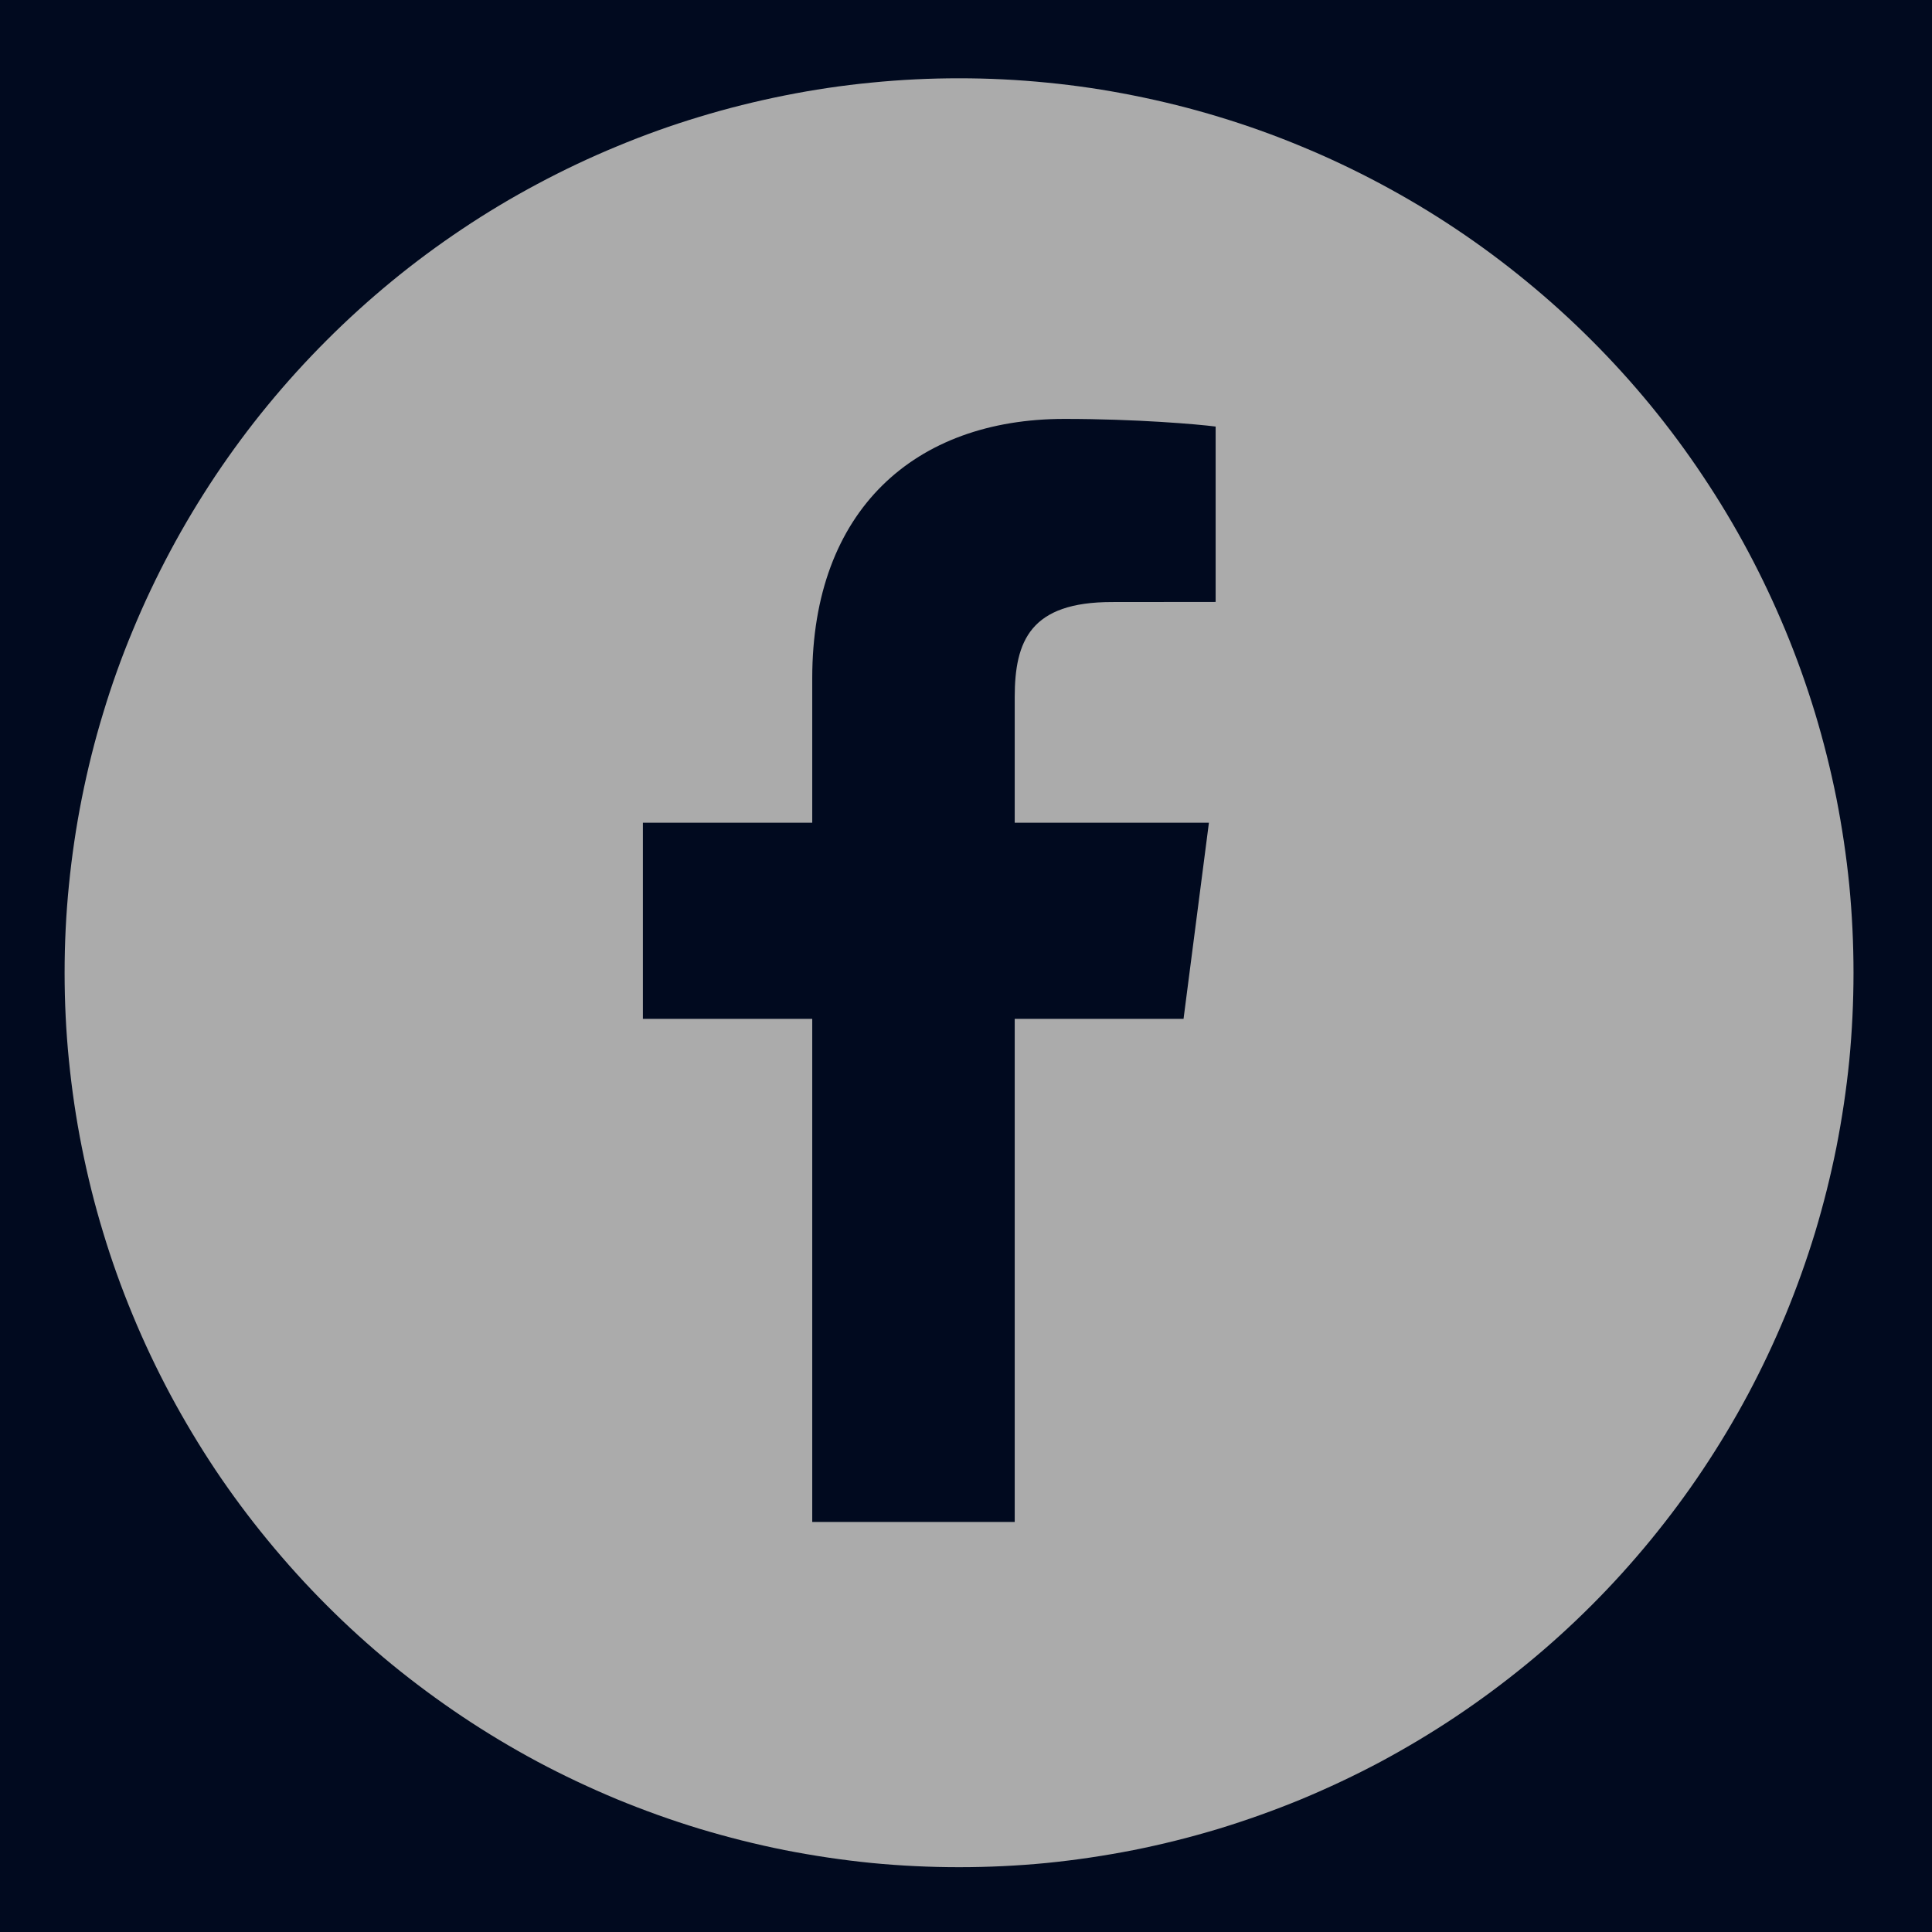
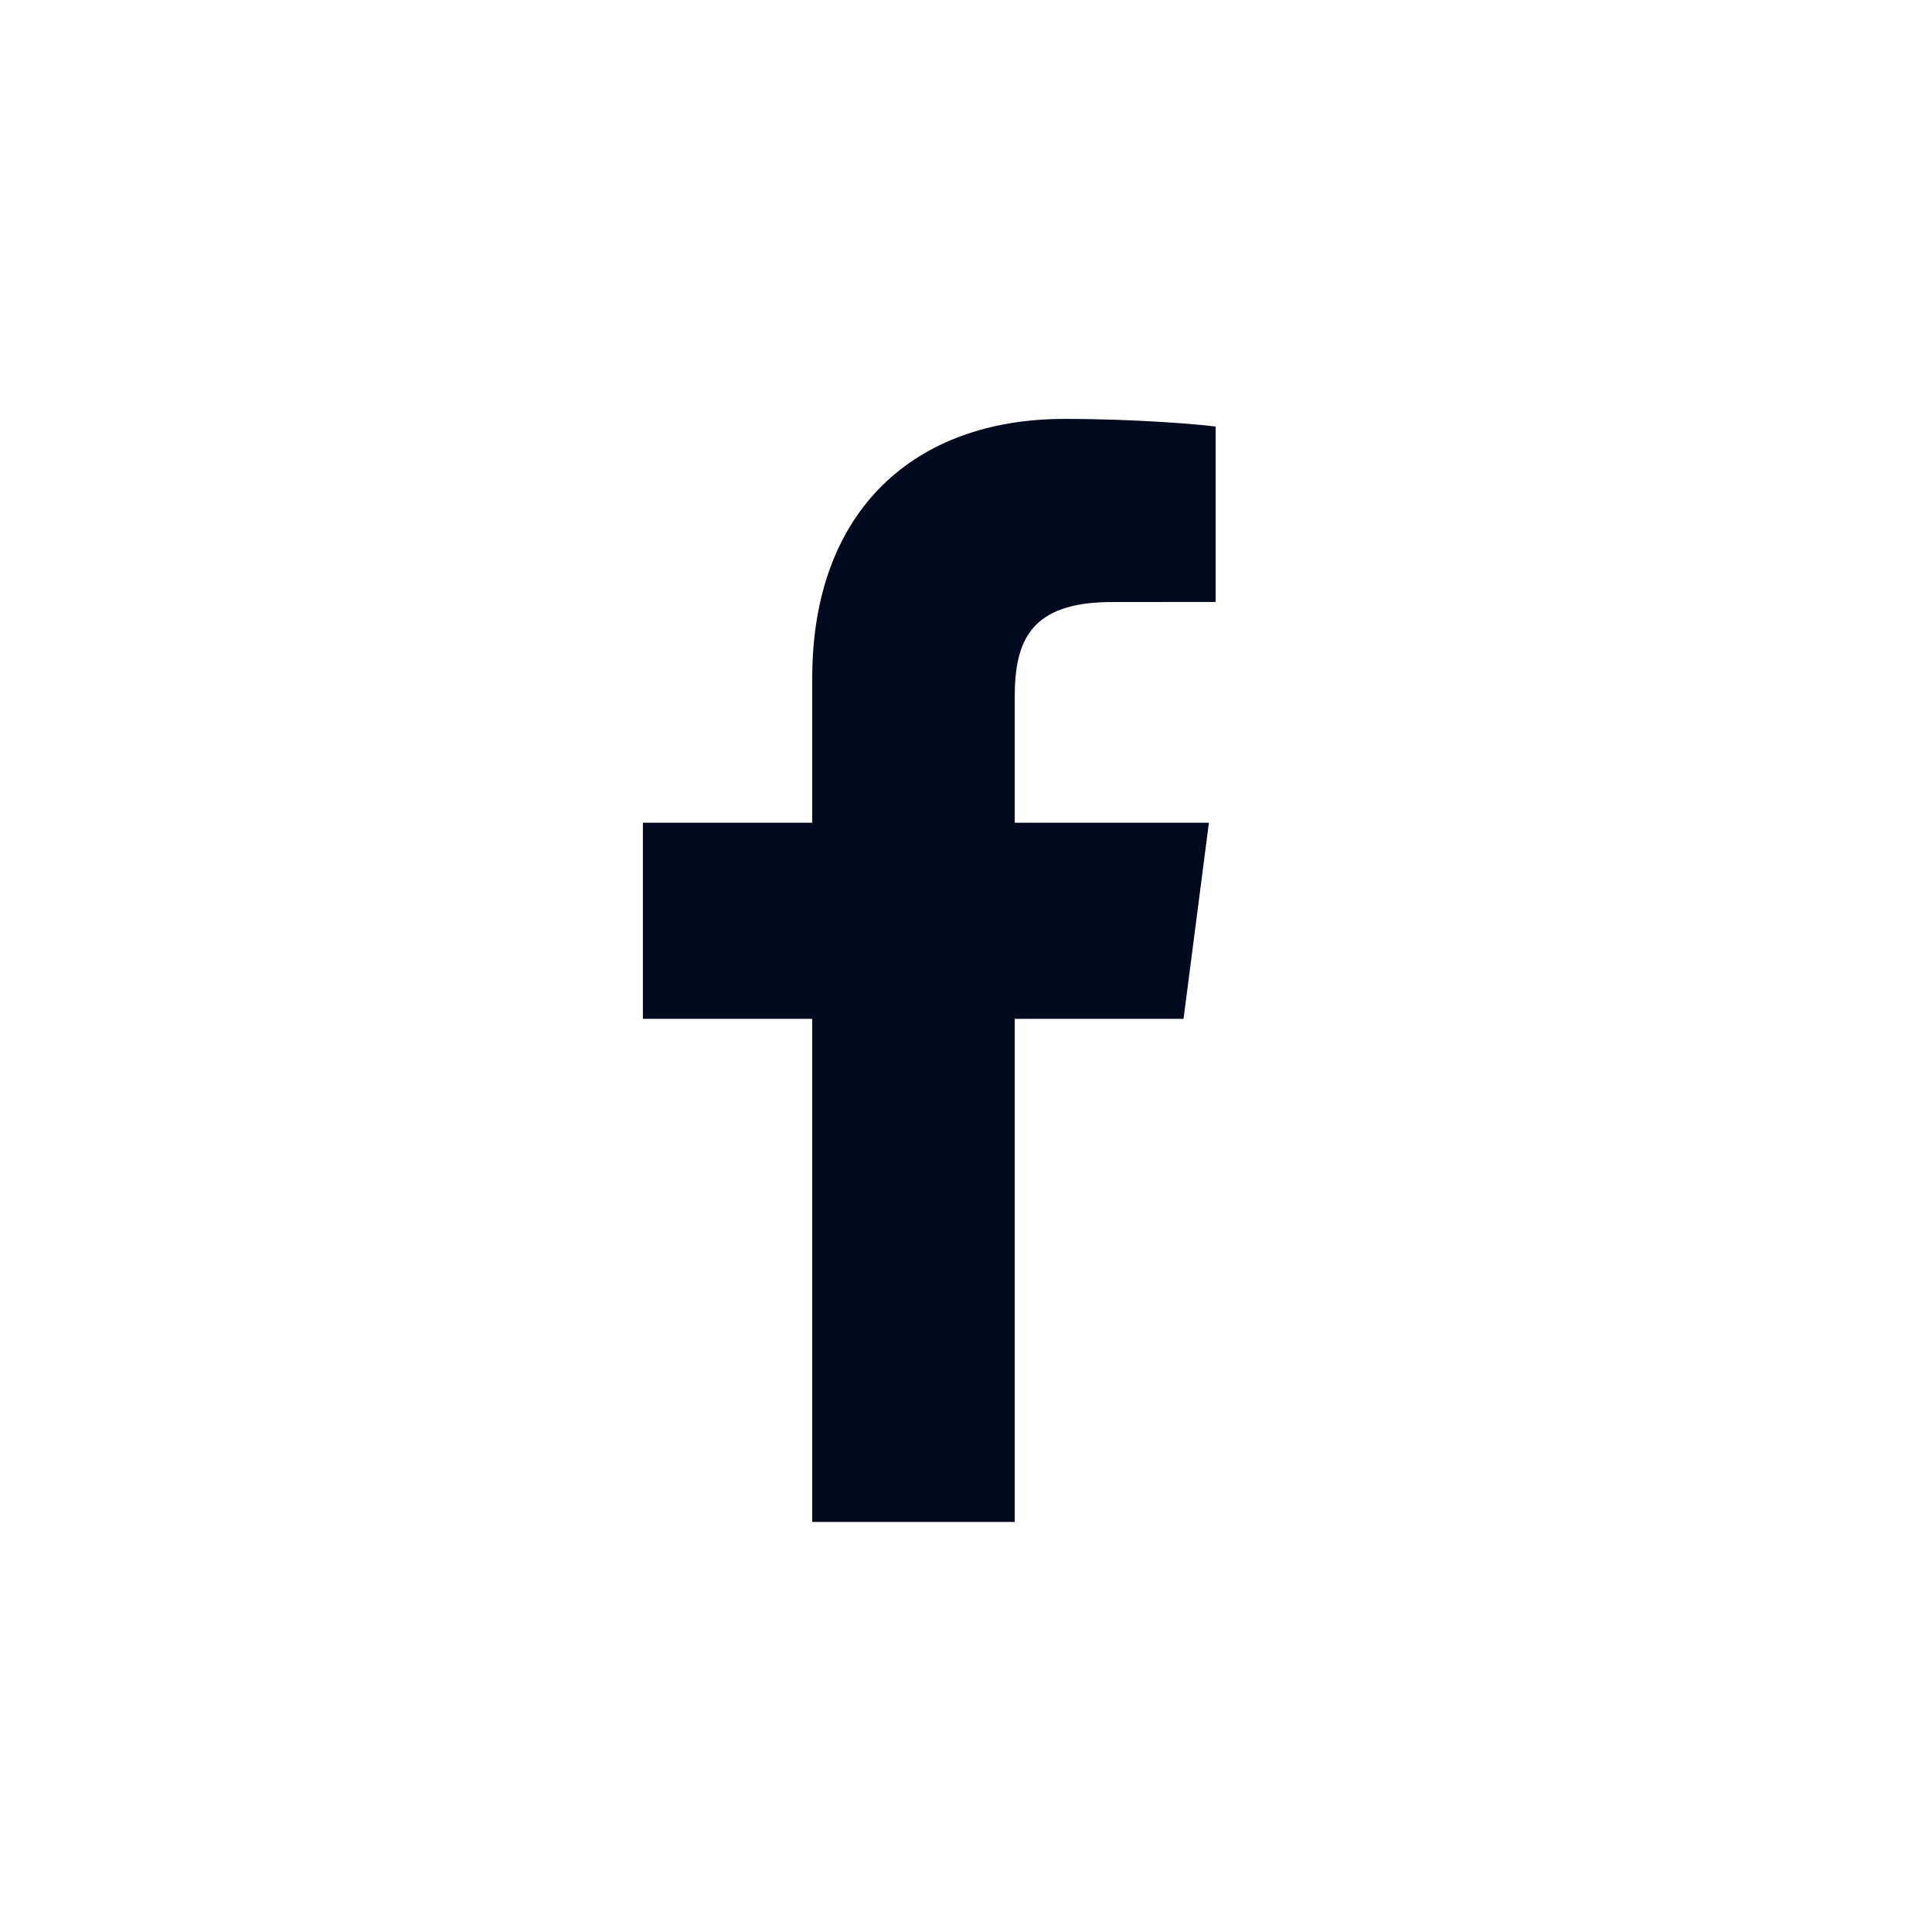
<svg xmlns="http://www.w3.org/2000/svg" width="100" zoomAndPan="magnify" viewBox="0 0 75 75" height="100" preserveAspectRatio="xMidYMid meet" version="1.0">
  <defs>
    <clipPath id="1784641db0">
-       <path d="M 2.508 3.039 L 72 3.039 L 72 72.789 L 2.508 72.789 Z M 2.508 3.039 " clip-rule="nonzero" />
-     </clipPath>
+       </clipPath>
  </defs>
  <rect x="-7.5" width="90" fill="#ffffff" y="-7.5" height="90" fill-opacity="1" />
-   <rect x="-7.5" width="90" fill="#010a1f" y="-7.5" height="90" fill-opacity="1" />
  <g clip-path="url(#1784641db0)">
-     <path fill="#ababab" d="M 71.953 37.762 C 71.953 38.898 71.898 40.035 71.789 41.168 C 71.676 42.297 71.508 43.422 71.289 44.535 C 71.066 45.652 70.789 46.754 70.461 47.844 C 70.129 48.93 69.746 50 69.312 51.051 C 68.875 52.102 68.391 53.129 67.855 54.133 C 67.32 55.133 66.734 56.109 66.102 57.055 C 65.473 58 64.793 58.91 64.074 59.789 C 63.352 60.668 62.59 61.512 61.785 62.316 C 60.98 63.121 60.141 63.883 59.258 64.605 C 58.379 65.324 57.469 66 56.523 66.633 C 55.578 67.266 54.602 67.848 53.602 68.387 C 52.598 68.922 51.57 69.406 50.52 69.844 C 49.469 70.277 48.398 70.66 47.312 70.992 C 46.223 71.32 45.121 71.598 44.004 71.82 C 42.891 72.039 41.766 72.207 40.637 72.32 C 39.504 72.43 38.367 72.484 37.23 72.484 C 36.094 72.484 34.961 72.43 33.828 72.32 C 32.695 72.207 31.574 72.039 30.457 71.82 C 29.344 71.598 28.242 71.32 27.152 70.992 C 26.062 70.66 24.996 70.277 23.945 69.844 C 22.895 69.406 21.867 68.922 20.863 68.387 C 19.859 67.848 18.887 67.266 17.941 66.633 C 16.996 66 16.082 65.324 15.203 64.605 C 14.324 63.883 13.484 63.121 12.68 62.316 C 11.875 61.512 11.113 60.668 10.391 59.789 C 9.668 58.91 8.992 58 8.359 57.055 C 7.73 56.109 7.145 55.133 6.609 54.133 C 6.074 53.129 5.586 52.102 5.152 51.051 C 4.715 50 4.332 48.93 4.004 47.844 C 3.672 46.754 3.398 45.652 3.176 44.535 C 2.953 43.422 2.789 42.297 2.676 41.168 C 2.562 40.035 2.508 38.898 2.508 37.762 C 2.508 36.625 2.562 35.492 2.676 34.359 C 2.789 33.227 2.953 32.105 3.176 30.988 C 3.398 29.875 3.672 28.77 4.004 27.684 C 4.332 26.594 4.715 25.523 5.152 24.477 C 5.586 23.426 6.074 22.398 6.609 21.395 C 7.145 20.391 7.73 19.418 8.359 18.473 C 8.992 17.527 9.668 16.613 10.391 15.734 C 11.113 14.855 11.875 14.016 12.68 13.211 C 13.484 12.406 14.324 11.645 15.203 10.922 C 16.082 10.199 16.996 9.523 17.941 8.891 C 18.887 8.258 19.859 7.676 20.863 7.141 C 21.867 6.605 22.895 6.117 23.945 5.684 C 24.996 5.246 26.062 4.863 27.152 4.535 C 28.242 4.203 29.344 3.93 30.457 3.707 C 31.574 3.484 32.695 3.316 33.828 3.207 C 34.961 3.094 36.094 3.039 37.23 3.039 C 38.367 3.039 39.504 3.094 40.637 3.207 C 41.766 3.316 42.891 3.484 44.004 3.707 C 45.121 3.93 46.223 4.203 47.312 4.535 C 48.398 4.863 49.469 5.246 50.52 5.684 C 51.57 6.117 52.598 6.605 53.602 7.141 C 54.602 7.676 55.578 8.258 56.523 8.891 C 57.469 9.523 58.379 10.199 59.258 10.922 C 60.141 11.645 60.98 12.406 61.785 13.211 C 62.59 14.016 63.352 14.855 64.074 15.734 C 64.793 16.613 65.473 17.527 66.102 18.473 C 66.734 19.418 67.32 20.391 67.855 21.395 C 68.391 22.398 68.875 23.426 69.312 24.477 C 69.746 25.523 70.129 26.594 70.461 27.684 C 70.789 28.77 71.066 29.875 71.289 30.988 C 71.508 32.105 71.676 33.227 71.789 34.359 C 71.898 35.492 71.953 36.625 71.953 37.762 Z M 71.953 37.762 " fill-opacity="1" fill-rule="nonzero" />
-   </g>
+     </g>
  <path fill="#010a1f" d="M 45.945 39.551 L 46.93 31.938 L 39.391 31.938 L 39.391 27.074 C 39.391 24.871 40.004 23.371 43.164 23.371 L 47.191 23.367 L 47.191 16.559 C 46.496 16.469 44.105 16.262 41.32 16.262 C 35.508 16.262 31.531 19.809 31.531 26.324 L 31.531 31.938 L 24.957 31.938 L 24.957 39.551 L 31.531 39.551 L 31.531 59.082 L 39.391 59.082 L 39.391 39.551 Z M 45.945 39.551 " fill-opacity="1" fill-rule="nonzero" />
</svg>